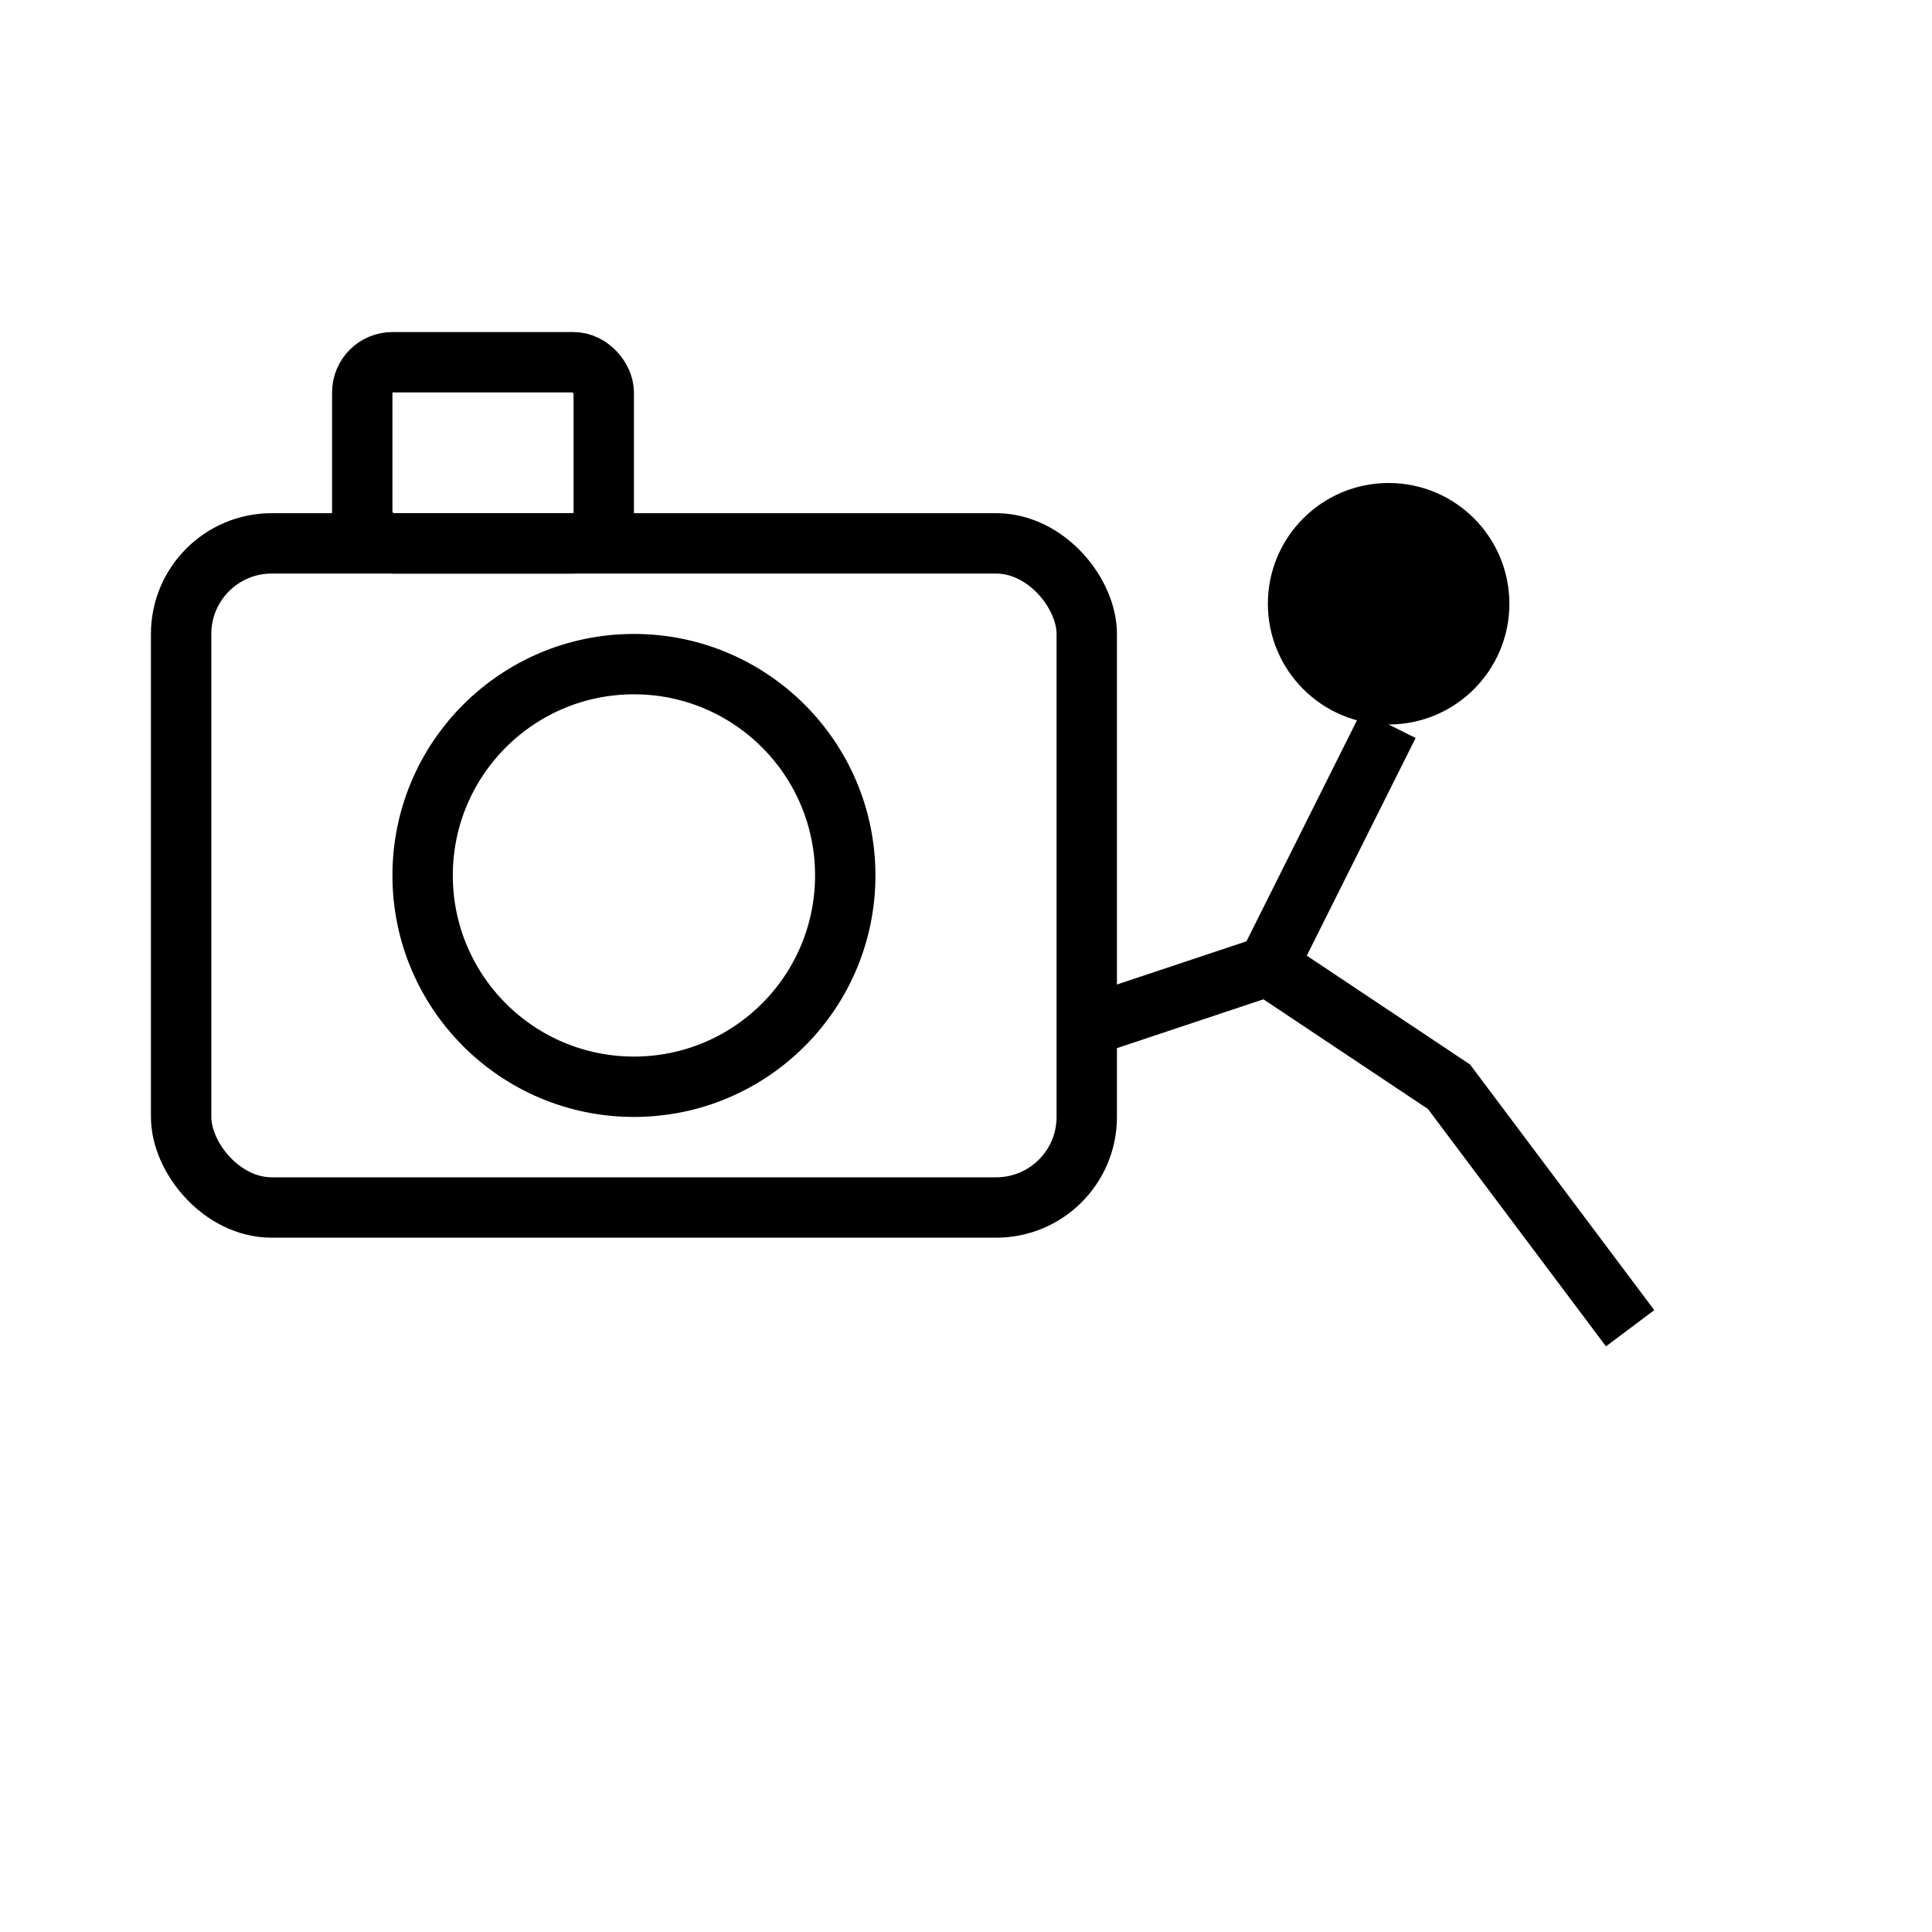
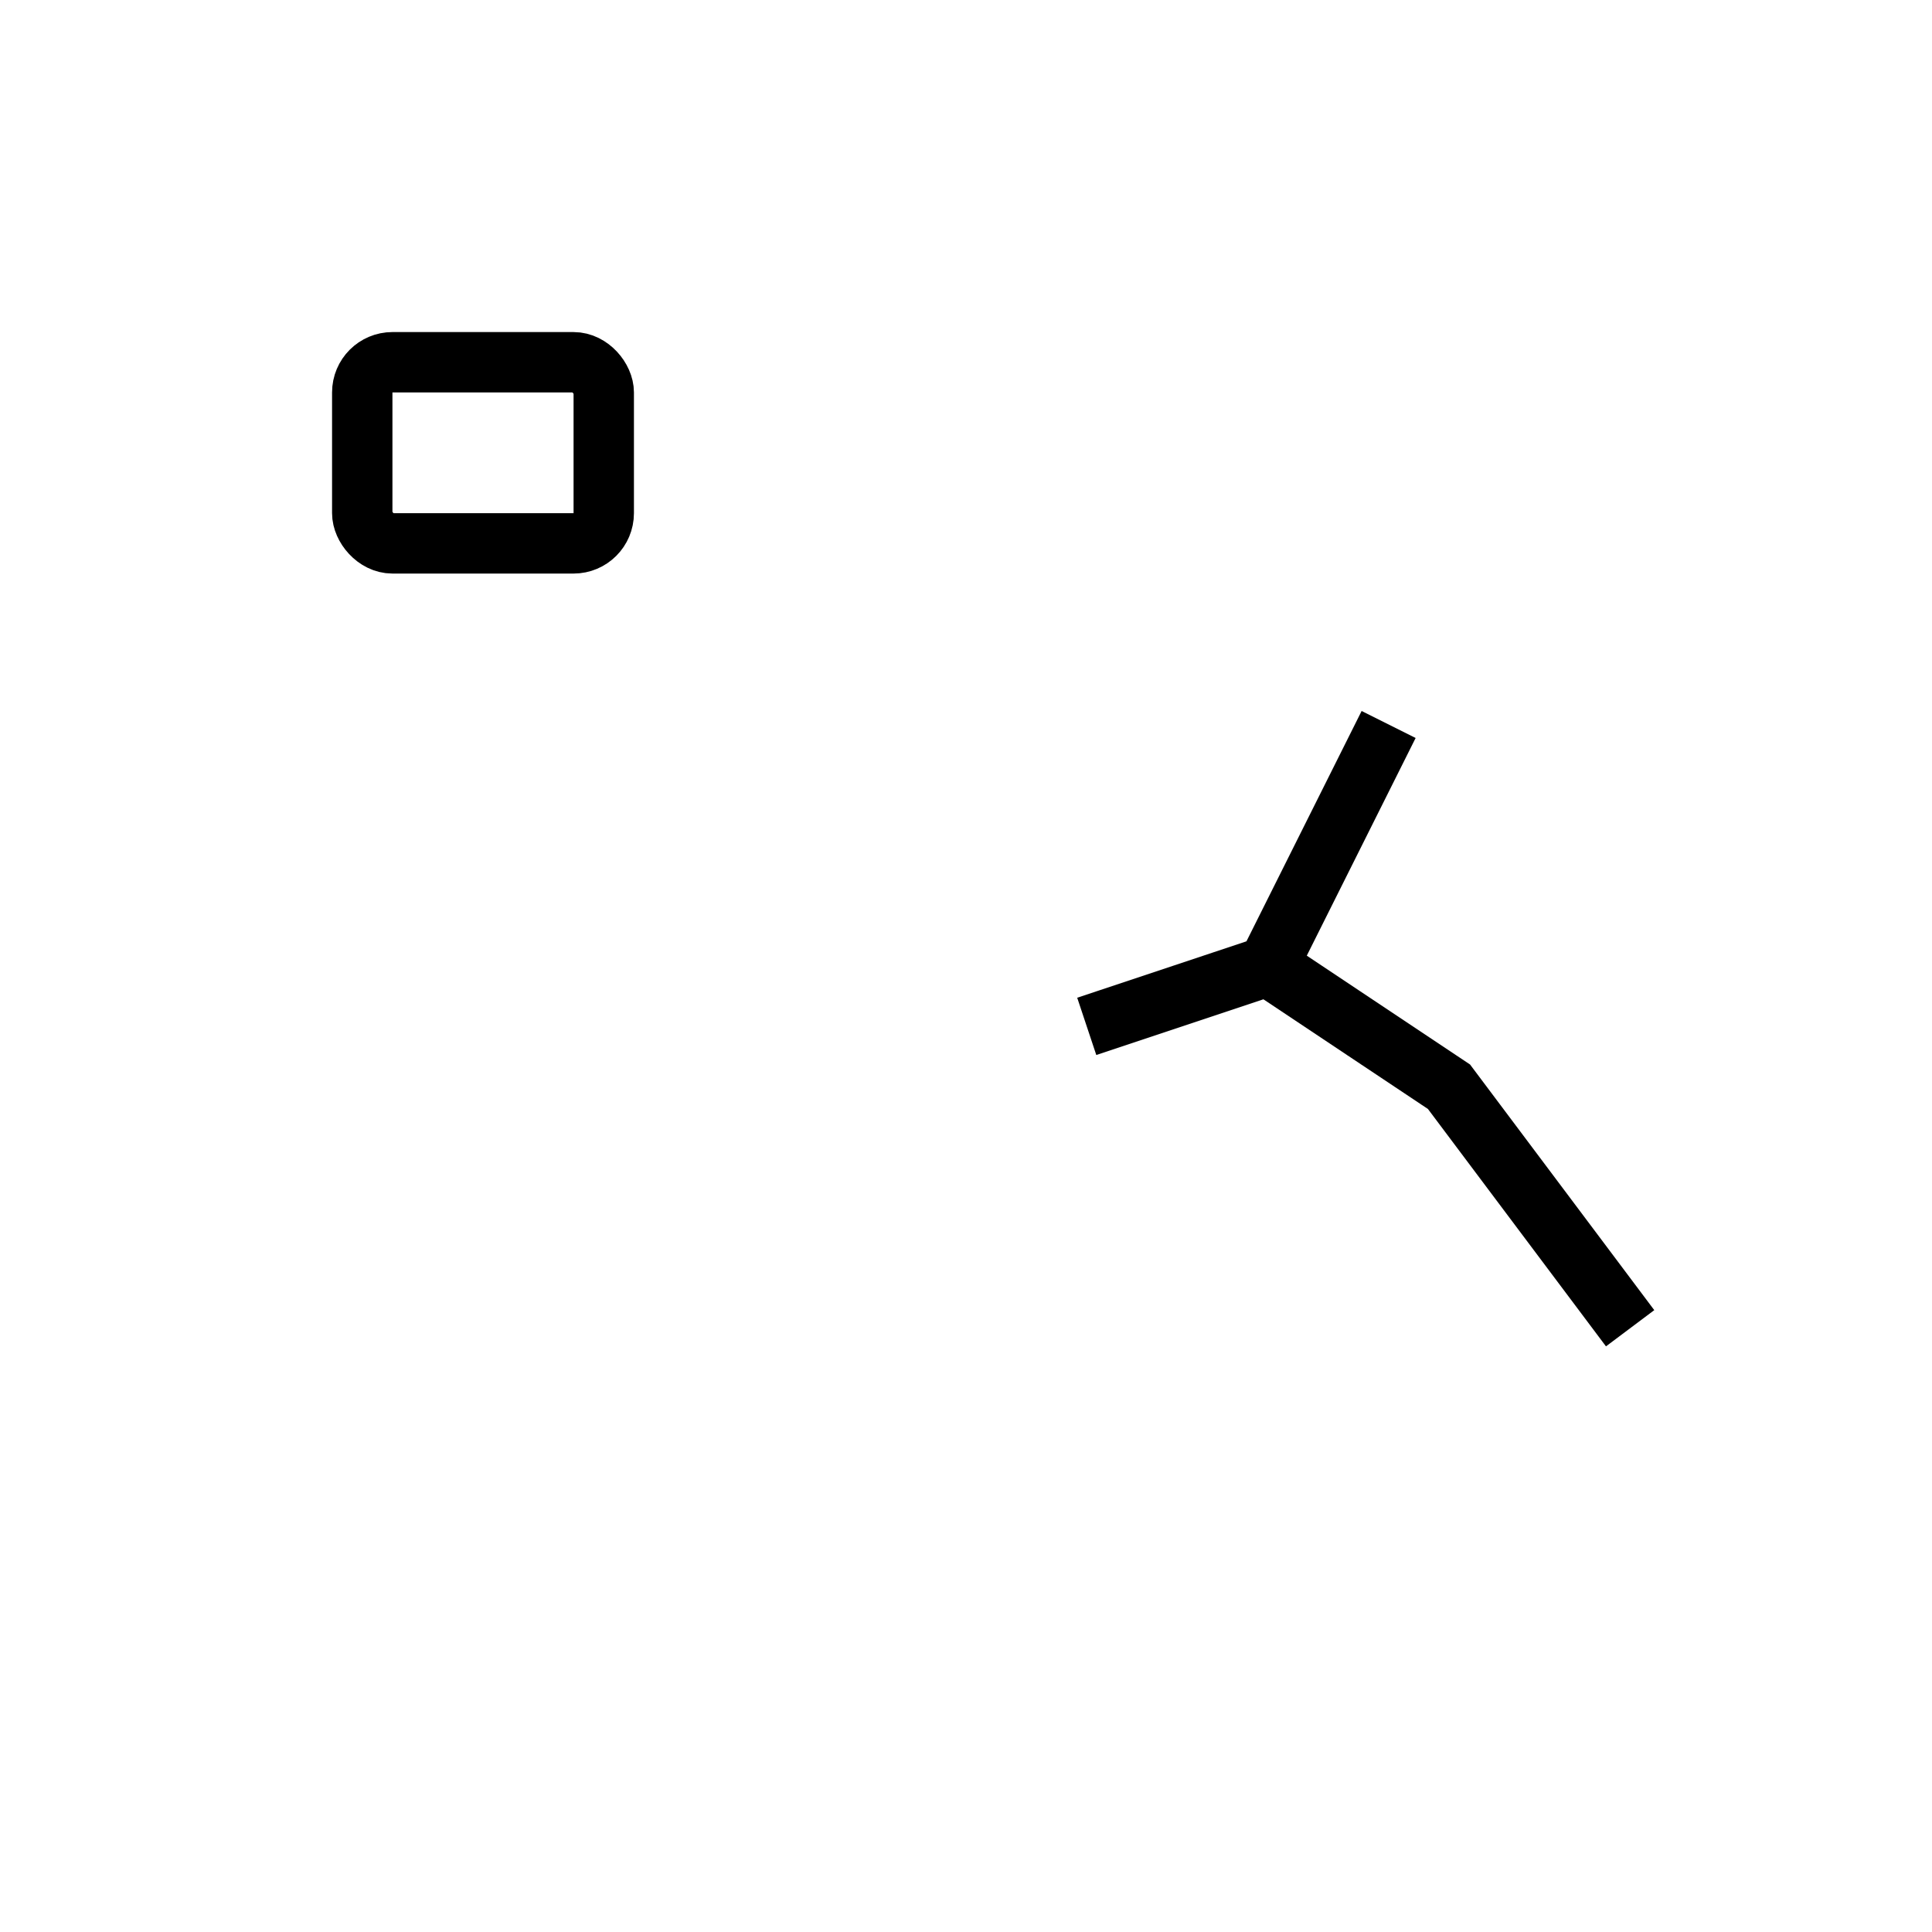
<svg xmlns="http://www.w3.org/2000/svg" viewBox="0 0 64 64">
-   <rect x="6" y="18" width="30" height="22" rx="3" ry="3" fill="none" stroke="black" stroke-width="2" />
-   <circle cx="21" cy="29" r="7" fill="none" stroke="black" stroke-width="2" />
  <rect x="12" y="12" width="8" height="6" rx="1" fill="none" stroke="black" stroke-width="2" />
-   <circle cx="46" cy="20" r="4" fill="black" />
  <path d="M46 24l-4 8-6 2M42 32l6 4 6 8" fill="none" stroke="black" stroke-width="2" />
</svg>